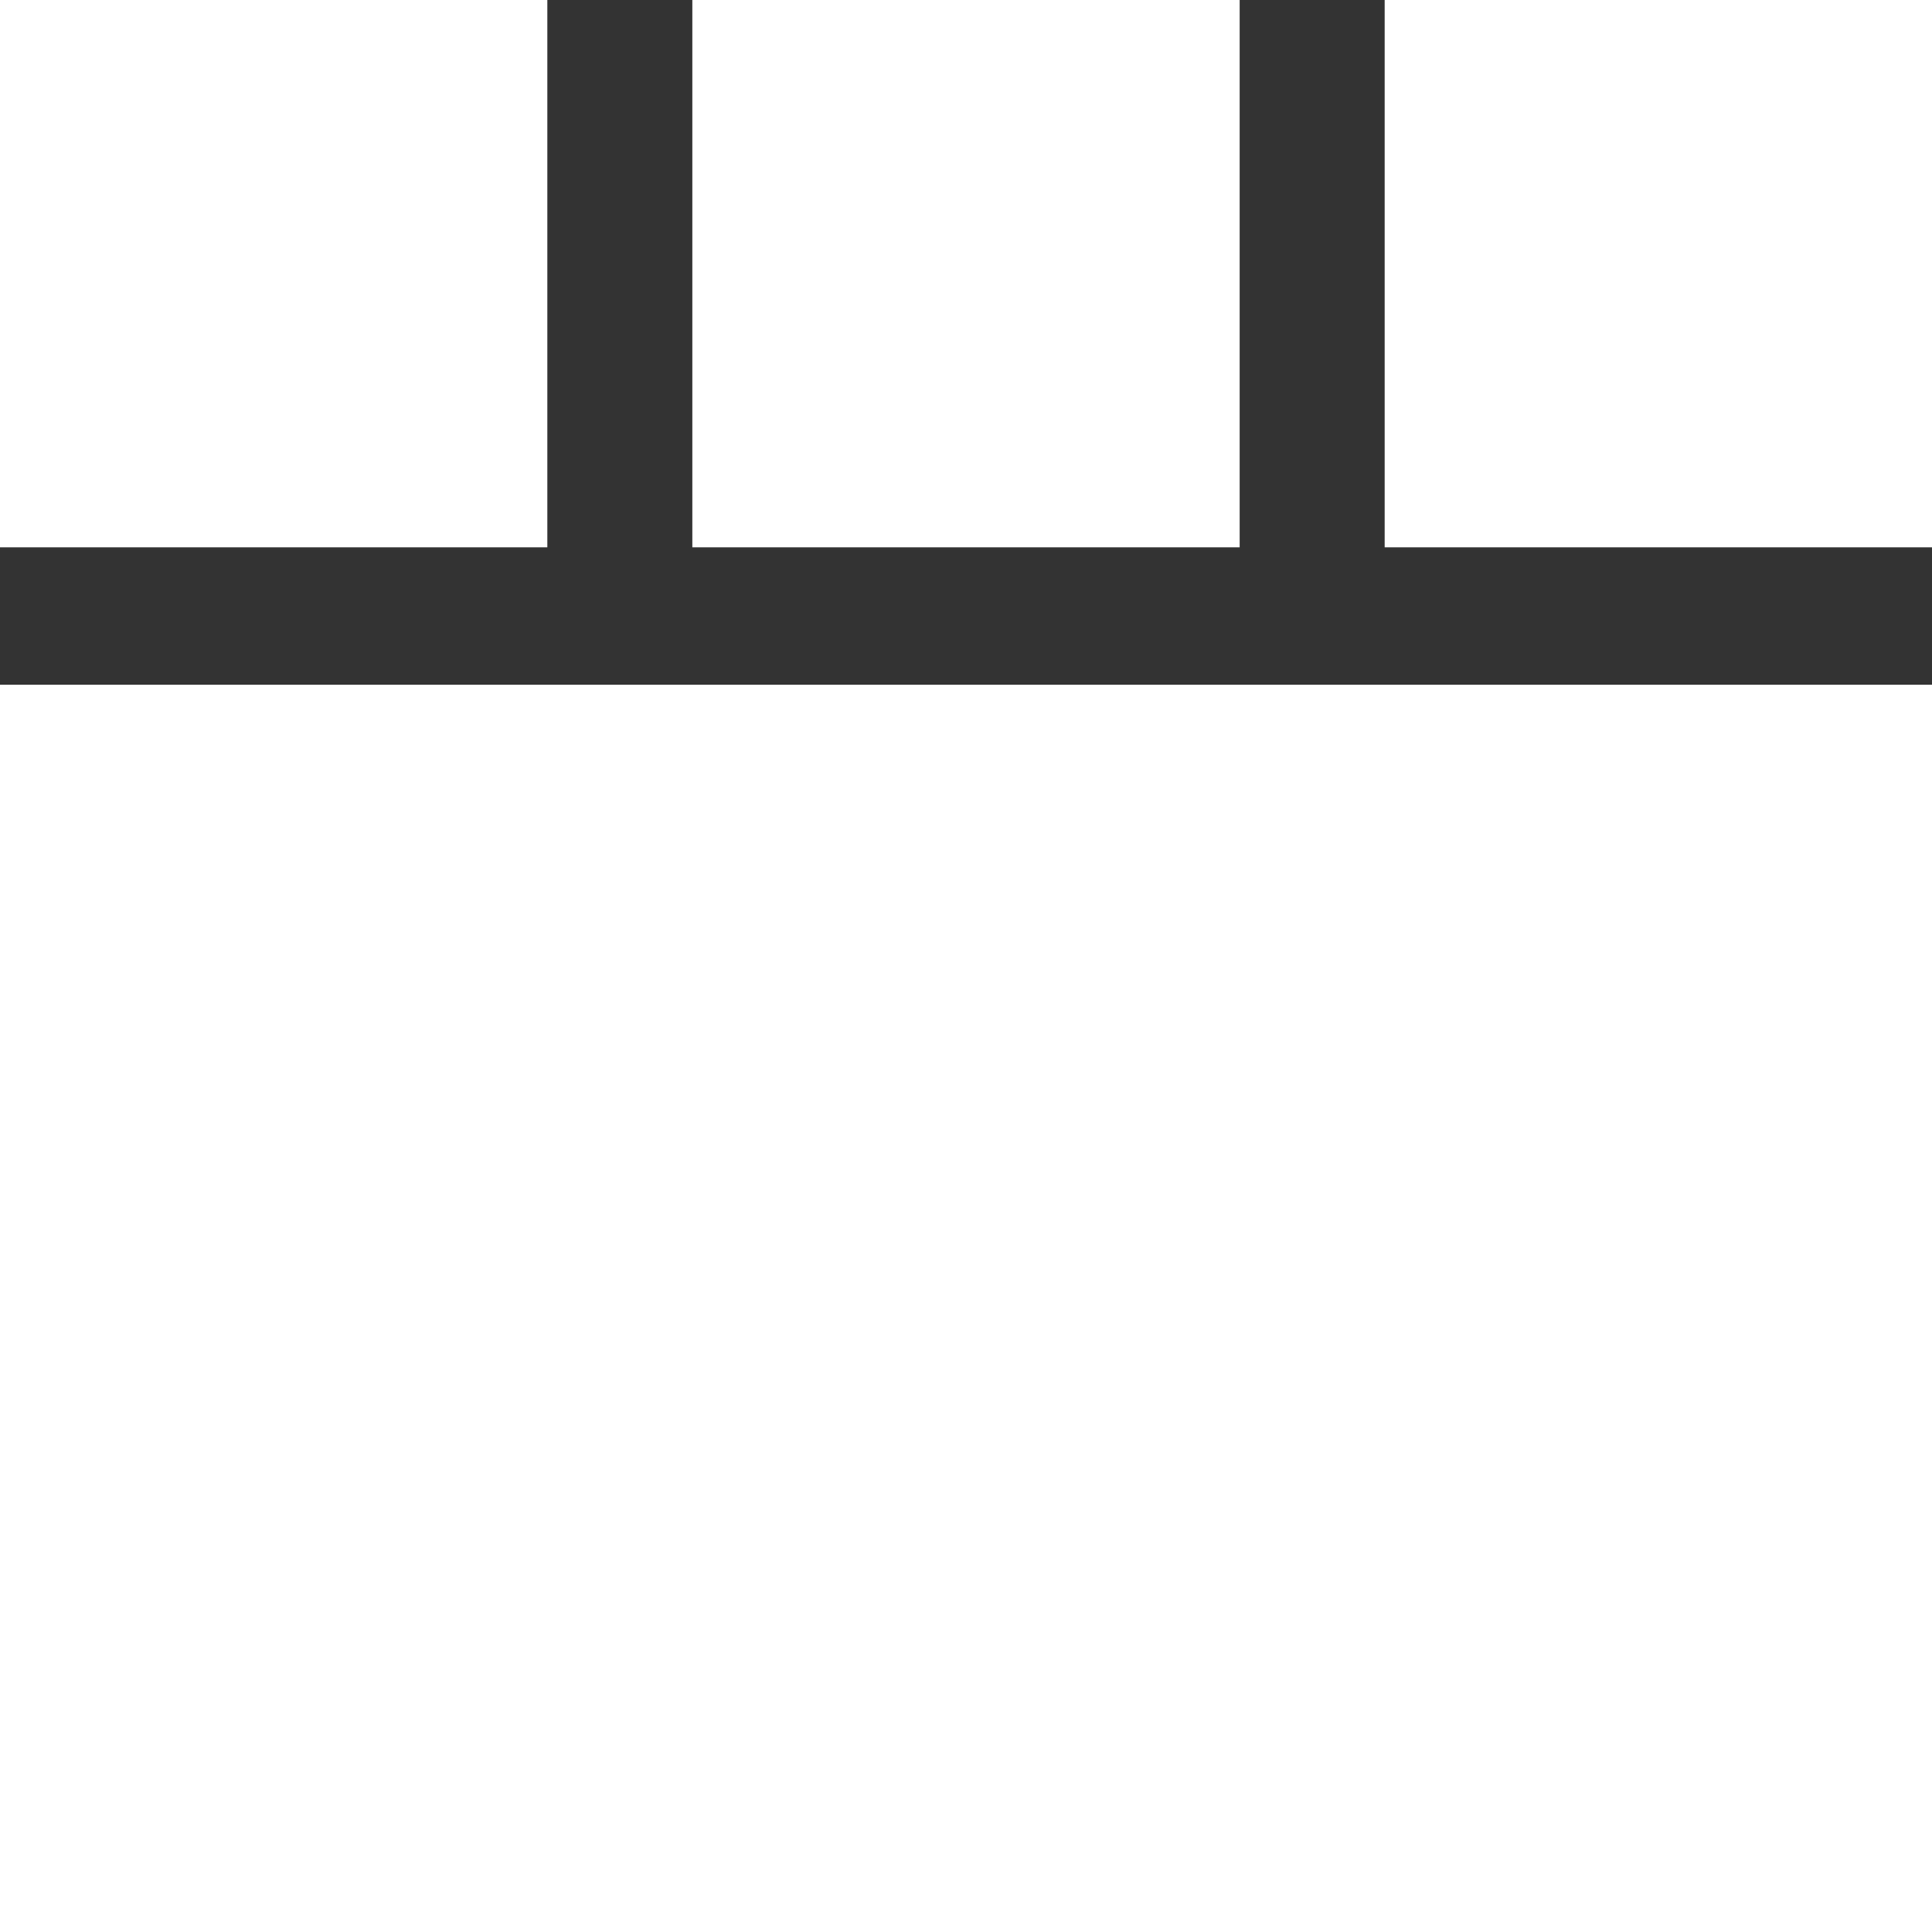
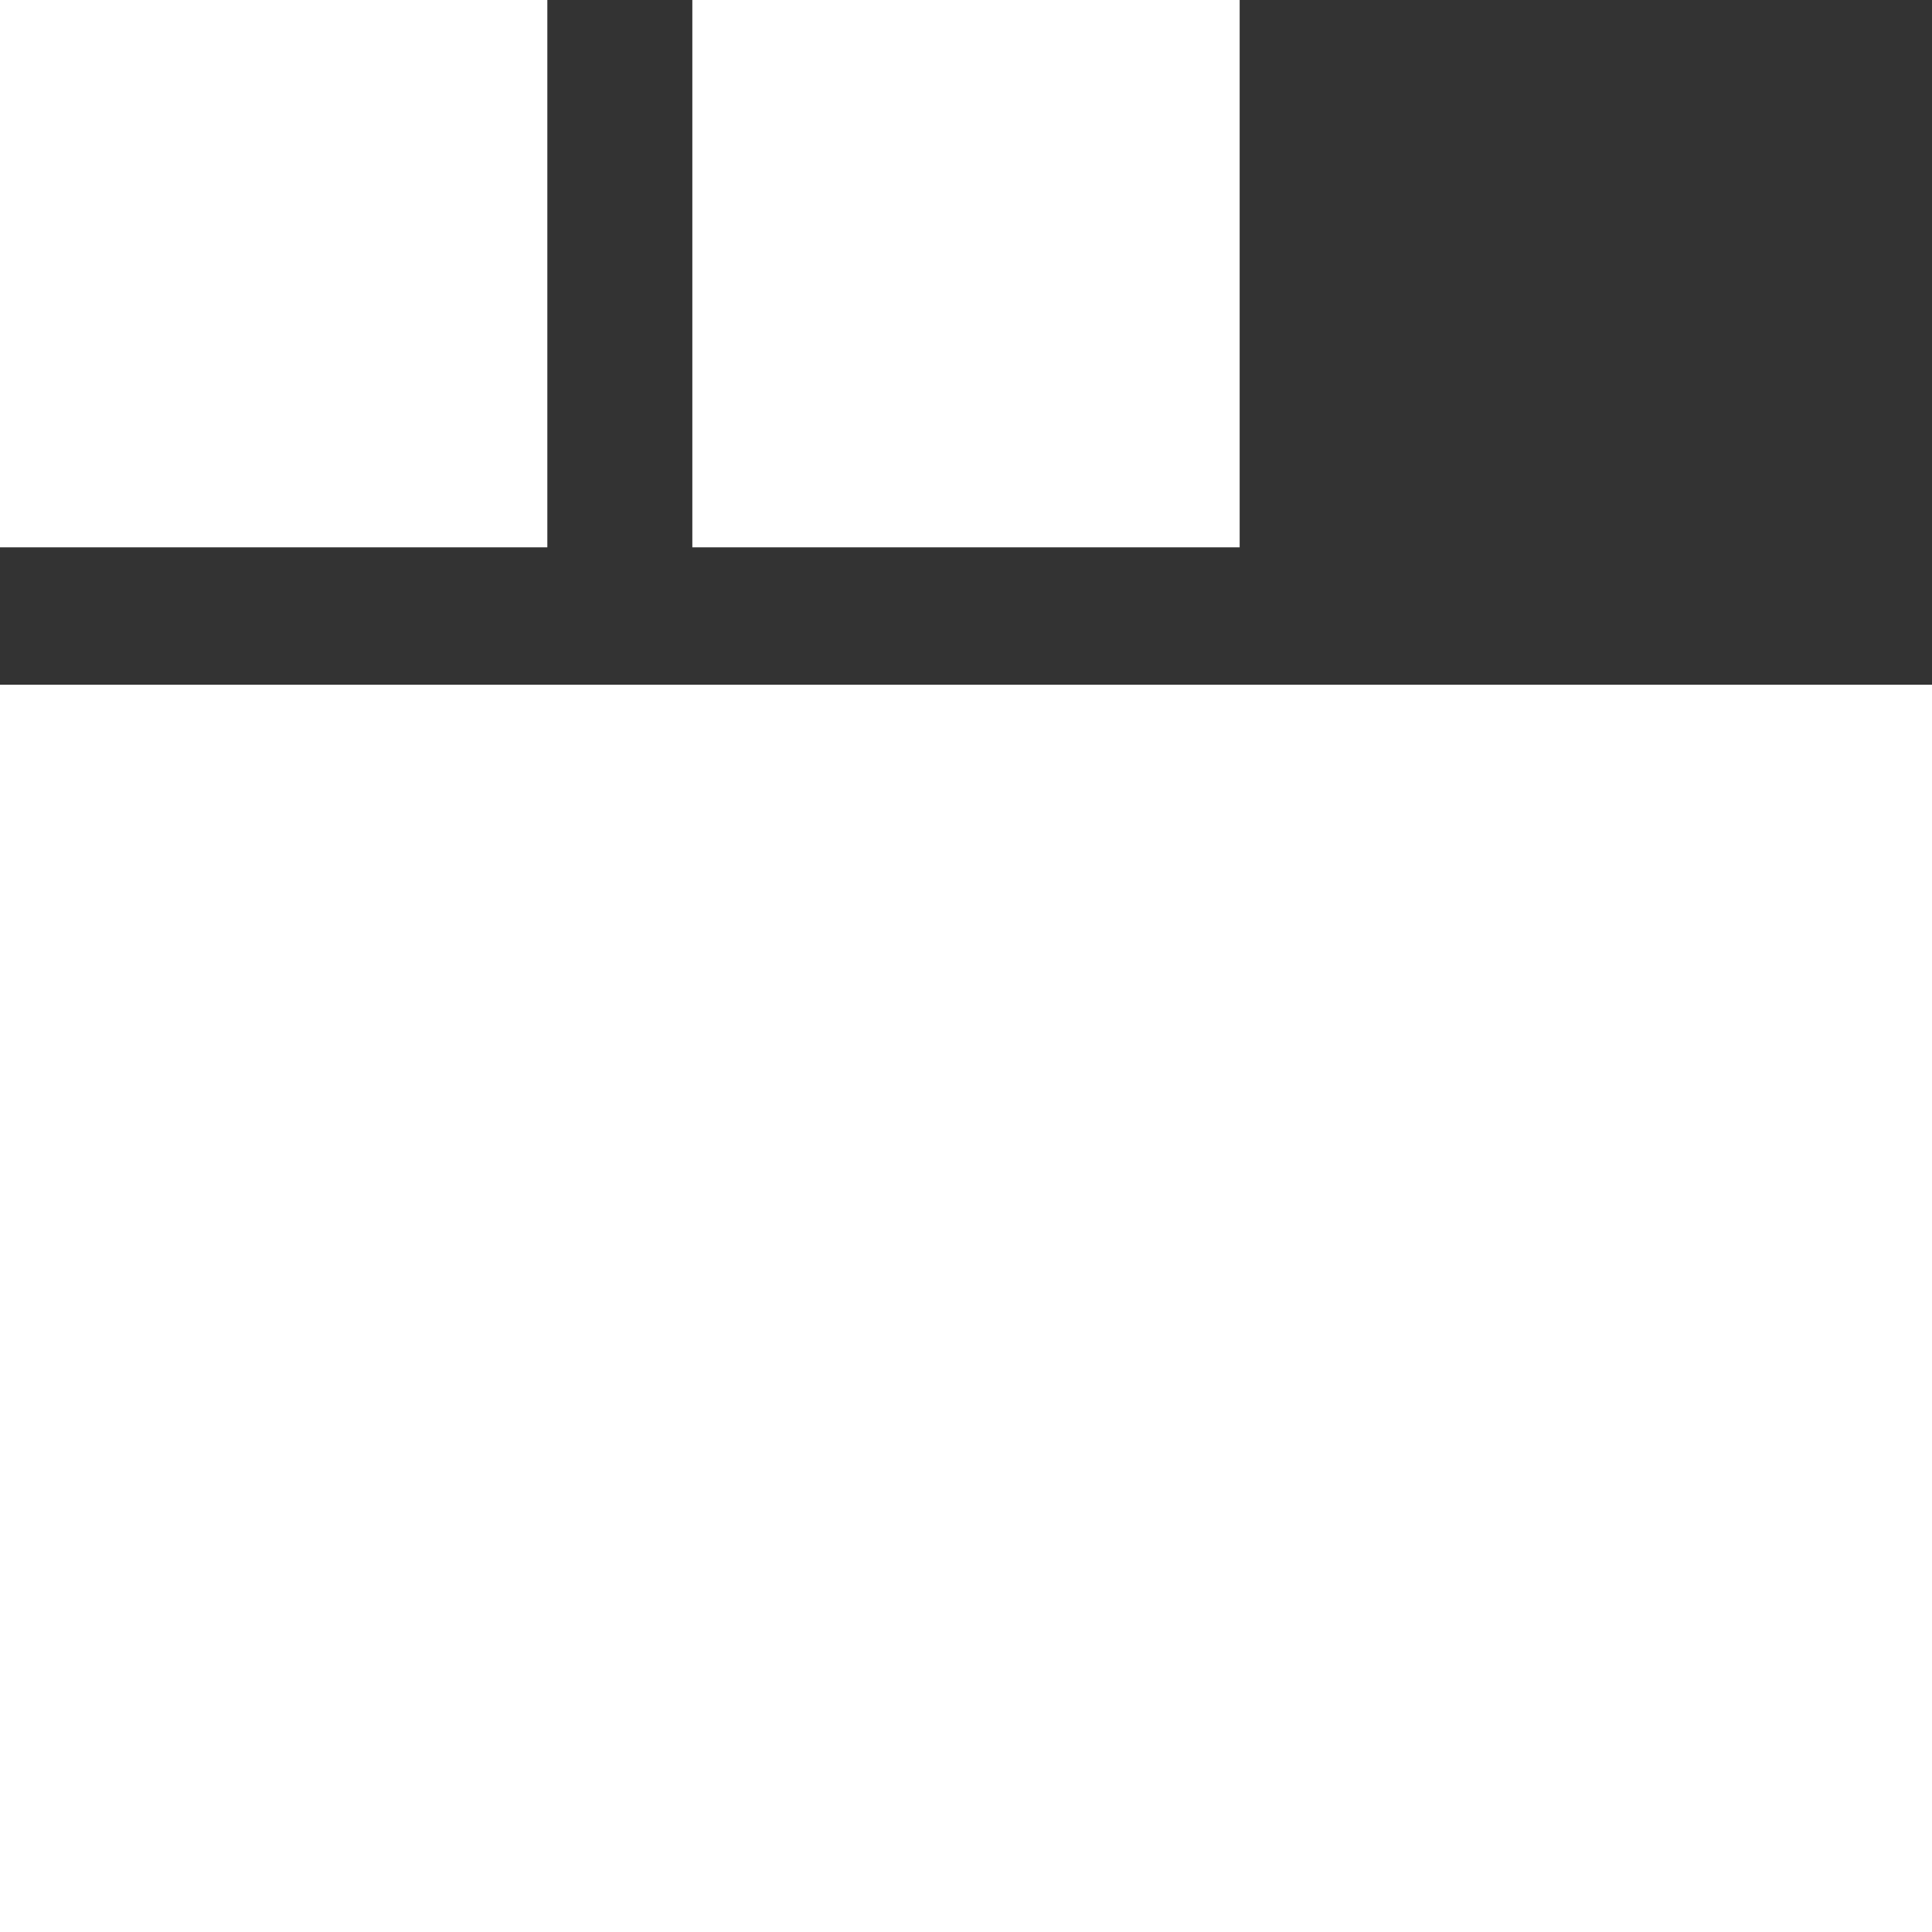
<svg xmlns="http://www.w3.org/2000/svg" id="_レイヤー_2" data-name="レイヤー 2" viewBox="0 0 17.72 17.72">
  <rect x="0" y="0" width="17.72" height="17.72" fill="#333333" stroke="none" />
  <defs>
    <style>
      .cls-1 {
        fill: #fff;
        stroke-width: 0px;
      }
    </style>
  </defs>
  <g id="contents">
    <rect class="cls-1" width="5.02" height="5.02" />
    <rect class="cls-1" y="6.28" width="17.72" height="11.44" />
    <rect class="cls-1" x="6.35" width="5.02" height="5.02" />
-     <rect class="cls-1" x="12.7" width="5.03" height="5.02" />
  </g>
</svg>